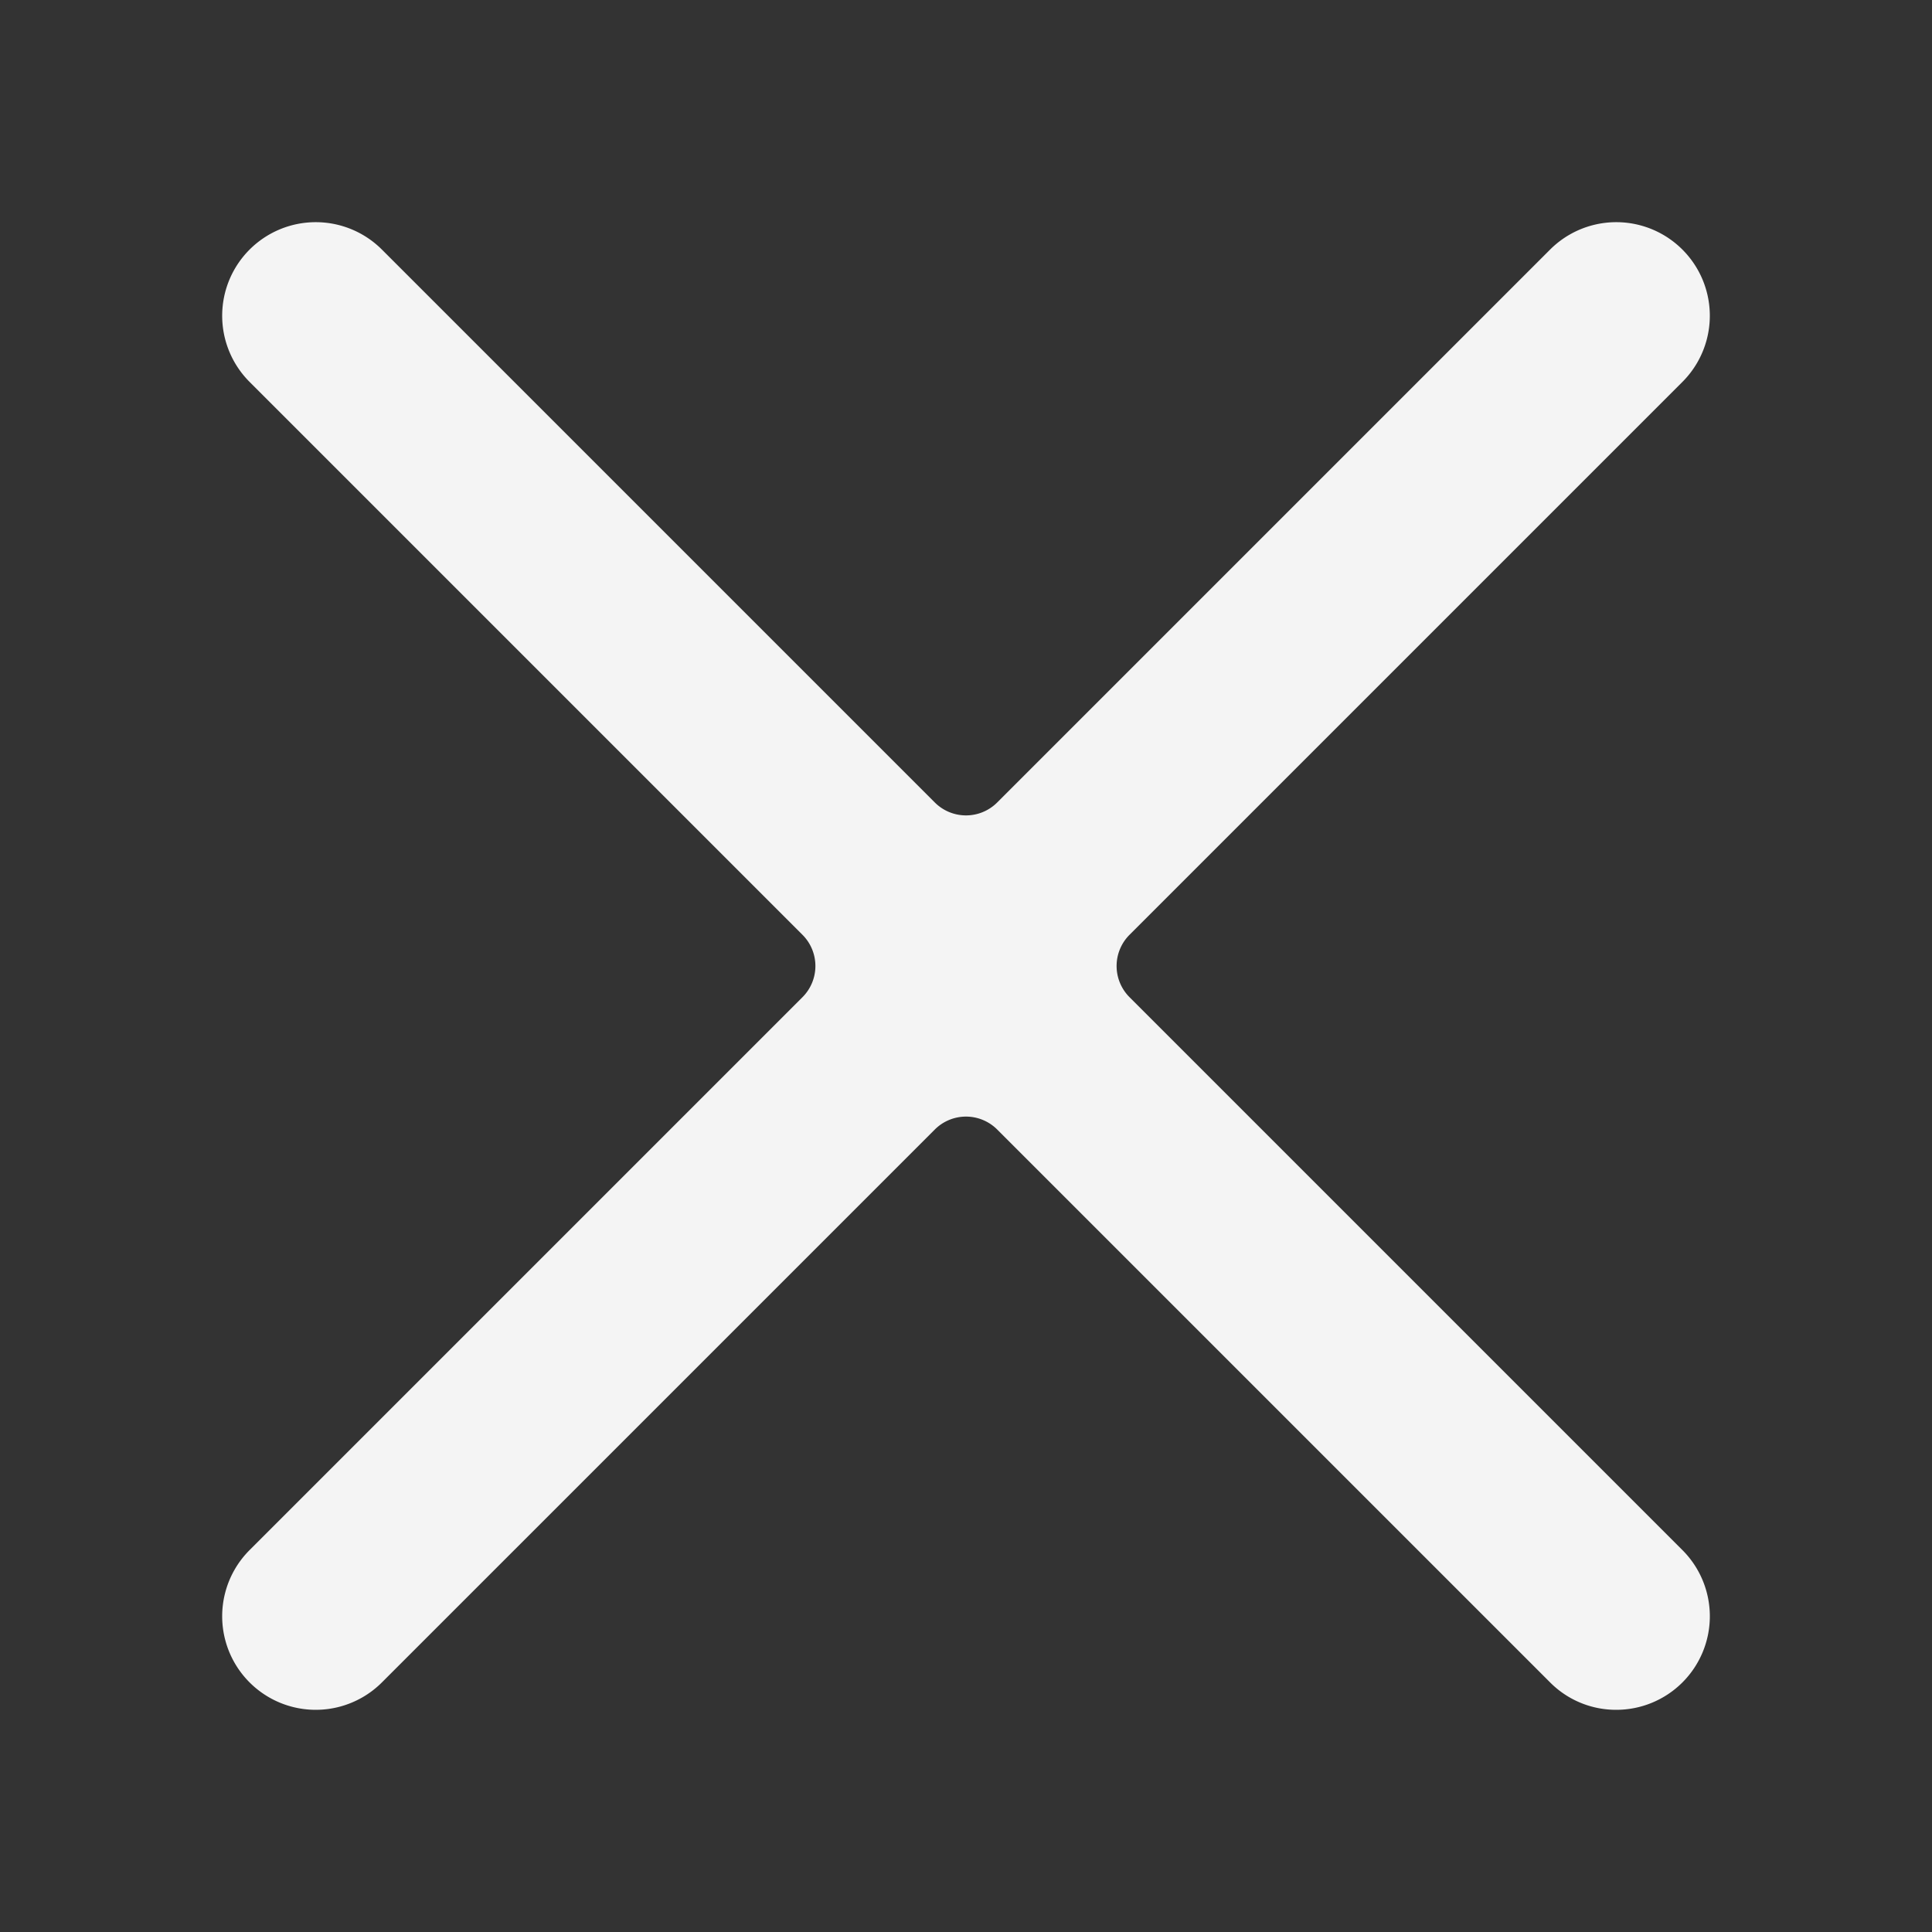
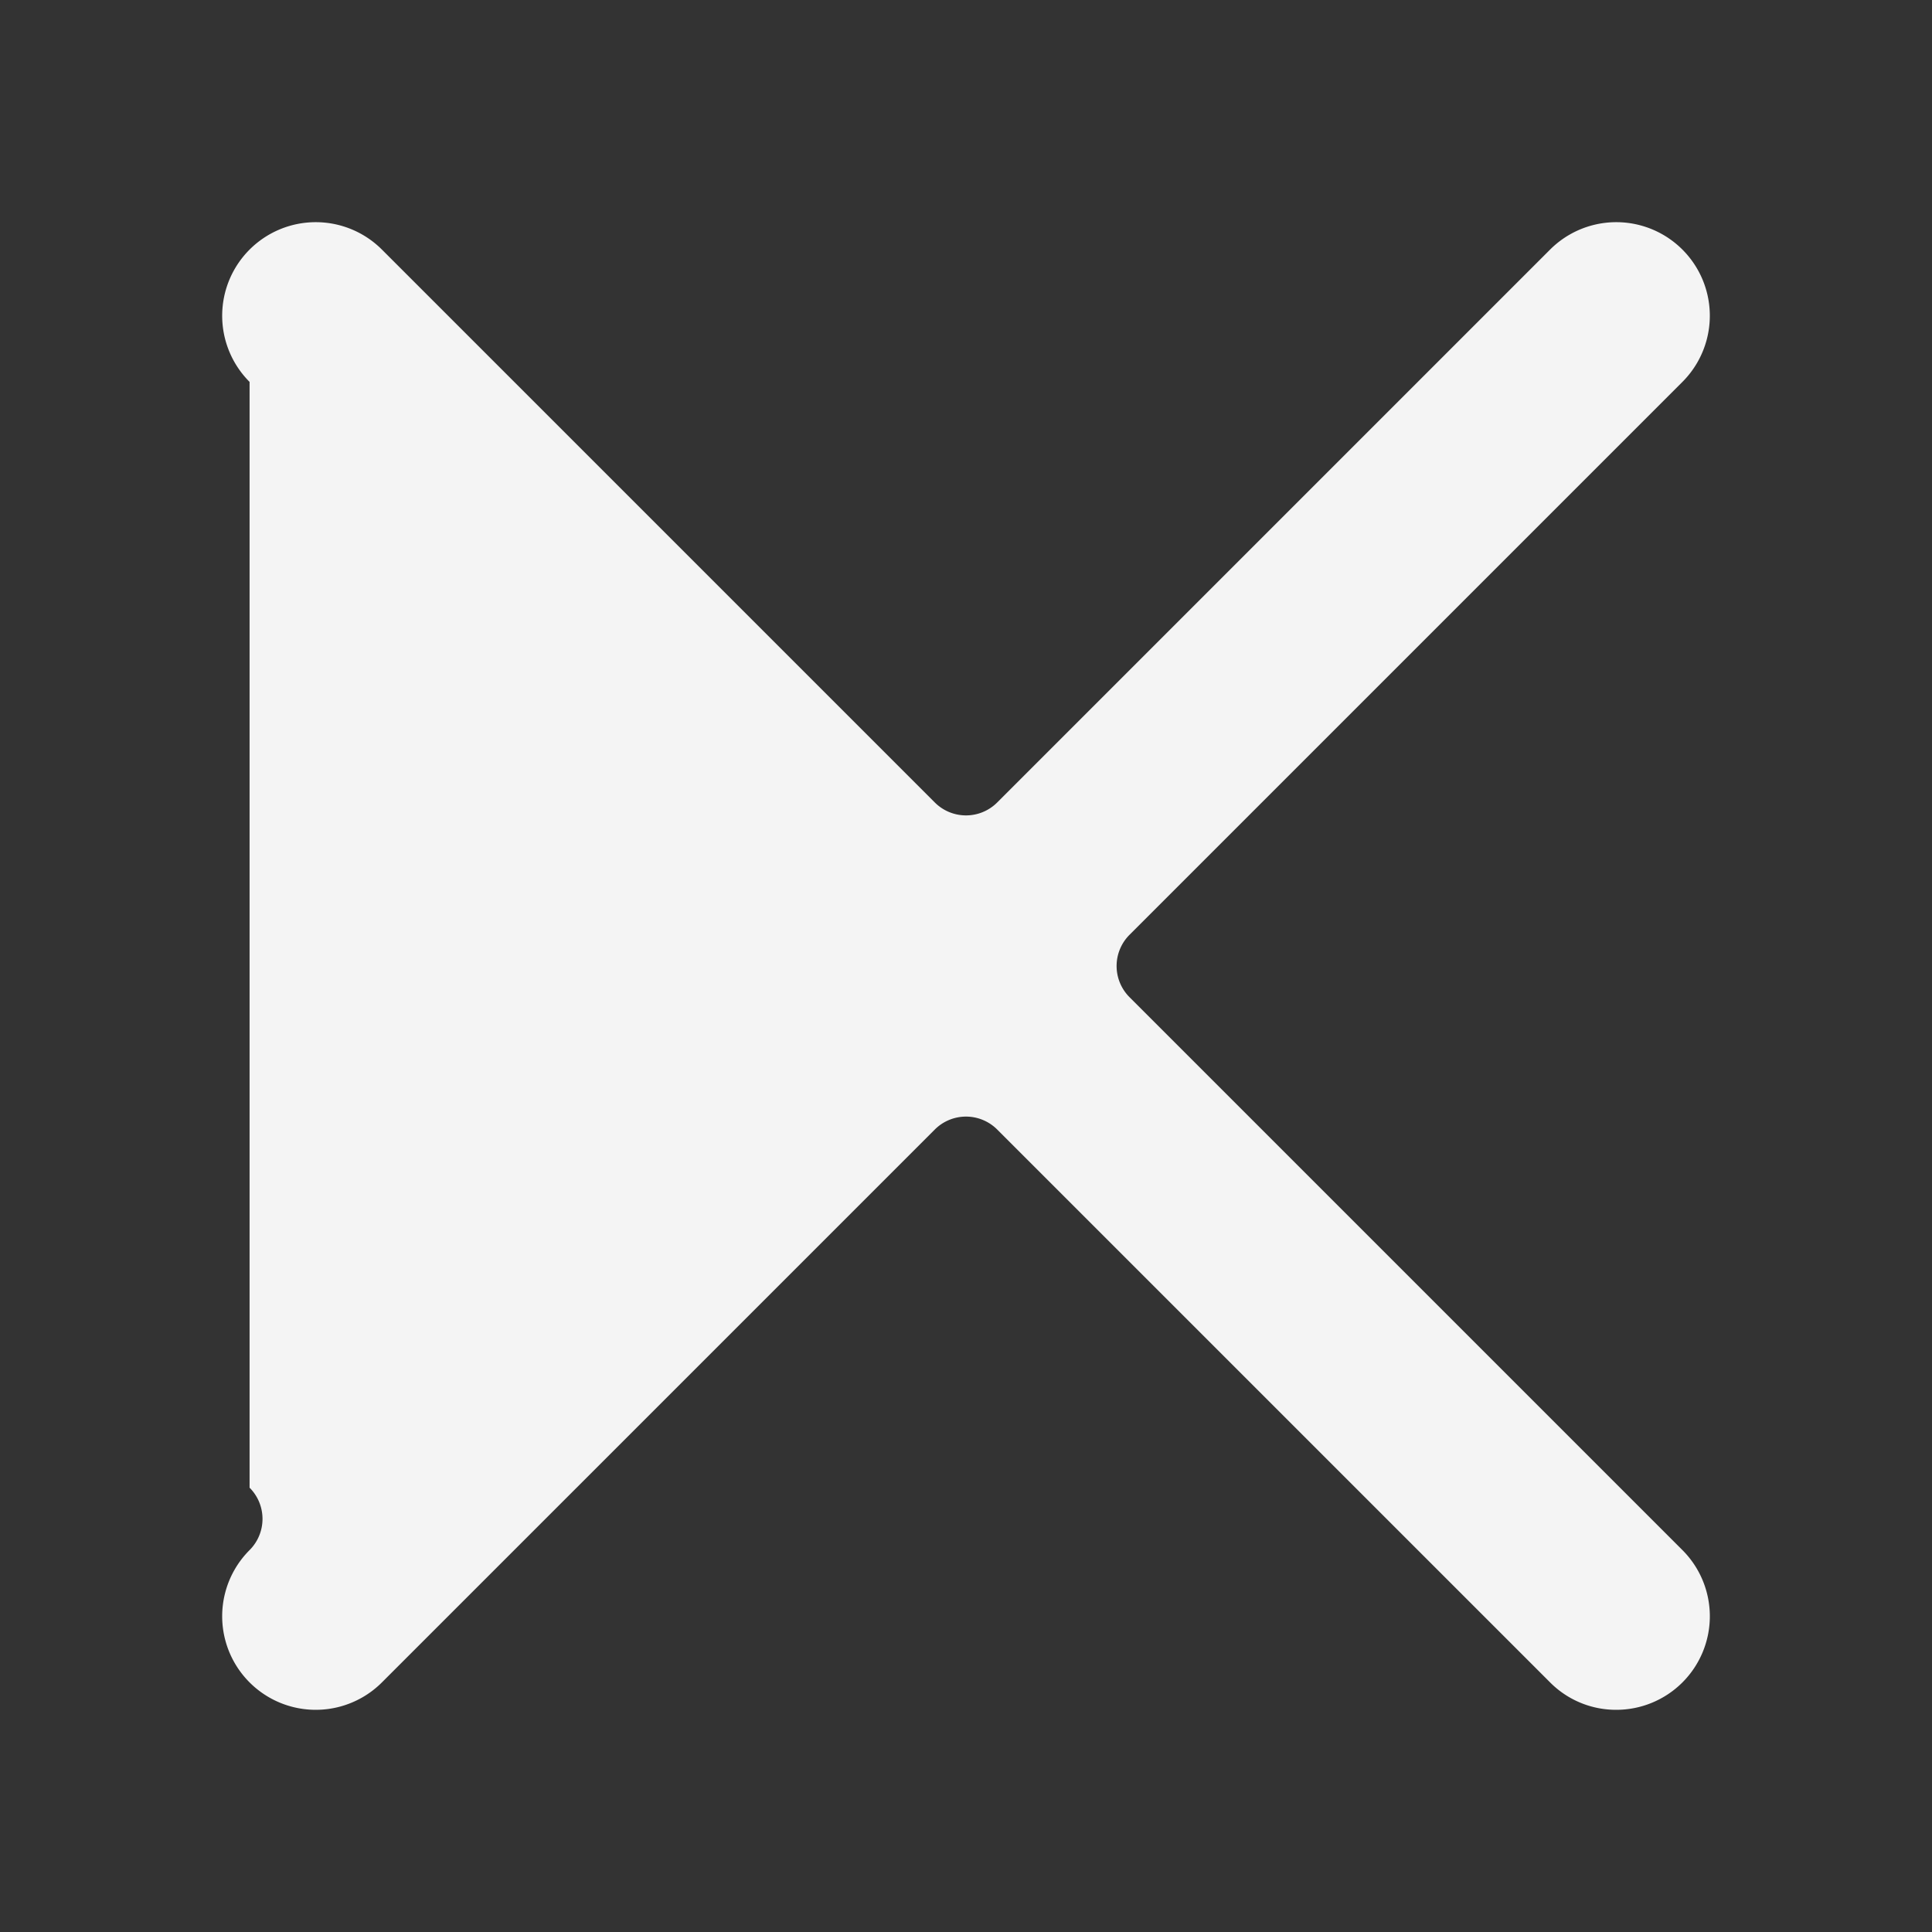
<svg xmlns="http://www.w3.org/2000/svg" version="1.1" width="512" height="512" x="0" y="0" viewBox="0 0 512 512" style="enable-background:new 0 0 512 512" xml:space="preserve" class="">
  <rect x="0" y="0" width="512" height="512" fill="#333333" stroke="none" />
  <g transform="matrix(0.77,0,0,0.77,58.88,58.879)">
-     <path d="M479.8 512a31.988 31.988 0 0 1-22.769-9.432L266.738 312.28a15.184 15.184 0 0 0-21.475 0L54.975 502.568a32.2 32.2 0 0 1-45.543-45.542L199.72 266.737a15.183 15.183 0 0 0 0-21.474L9.432 54.975A32.2 32.2 0 1 1 54.974 9.432L245.263 199.72a15.184 15.184 0 0 0 21.476 0L457.026 9.432a32.2 32.2 0 0 1 45.543 45.543L312.28 245.263a15.185 15.185 0 0 0 0 21.474l190.289 190.288A32.2 32.2 0 0 1 479.8 512z" fill="#f4f4f4" opacity="1" data-original="#000000" class="" />
+     <path d="M479.8 512a31.988 31.988 0 0 1-22.769-9.432L266.738 312.28a15.184 15.184 0 0 0-21.475 0L54.975 502.568a32.2 32.2 0 0 1-45.543-45.542a15.183 15.183 0 0 0 0-21.474L9.432 54.975A32.2 32.2 0 1 1 54.974 9.432L245.263 199.72a15.184 15.184 0 0 0 21.476 0L457.026 9.432a32.2 32.2 0 0 1 45.543 45.543L312.28 245.263a15.185 15.185 0 0 0 0 21.474l190.289 190.288A32.2 32.2 0 0 1 479.8 512z" fill="#f4f4f4" opacity="1" data-original="#000000" class="" />
  </g>
</svg>